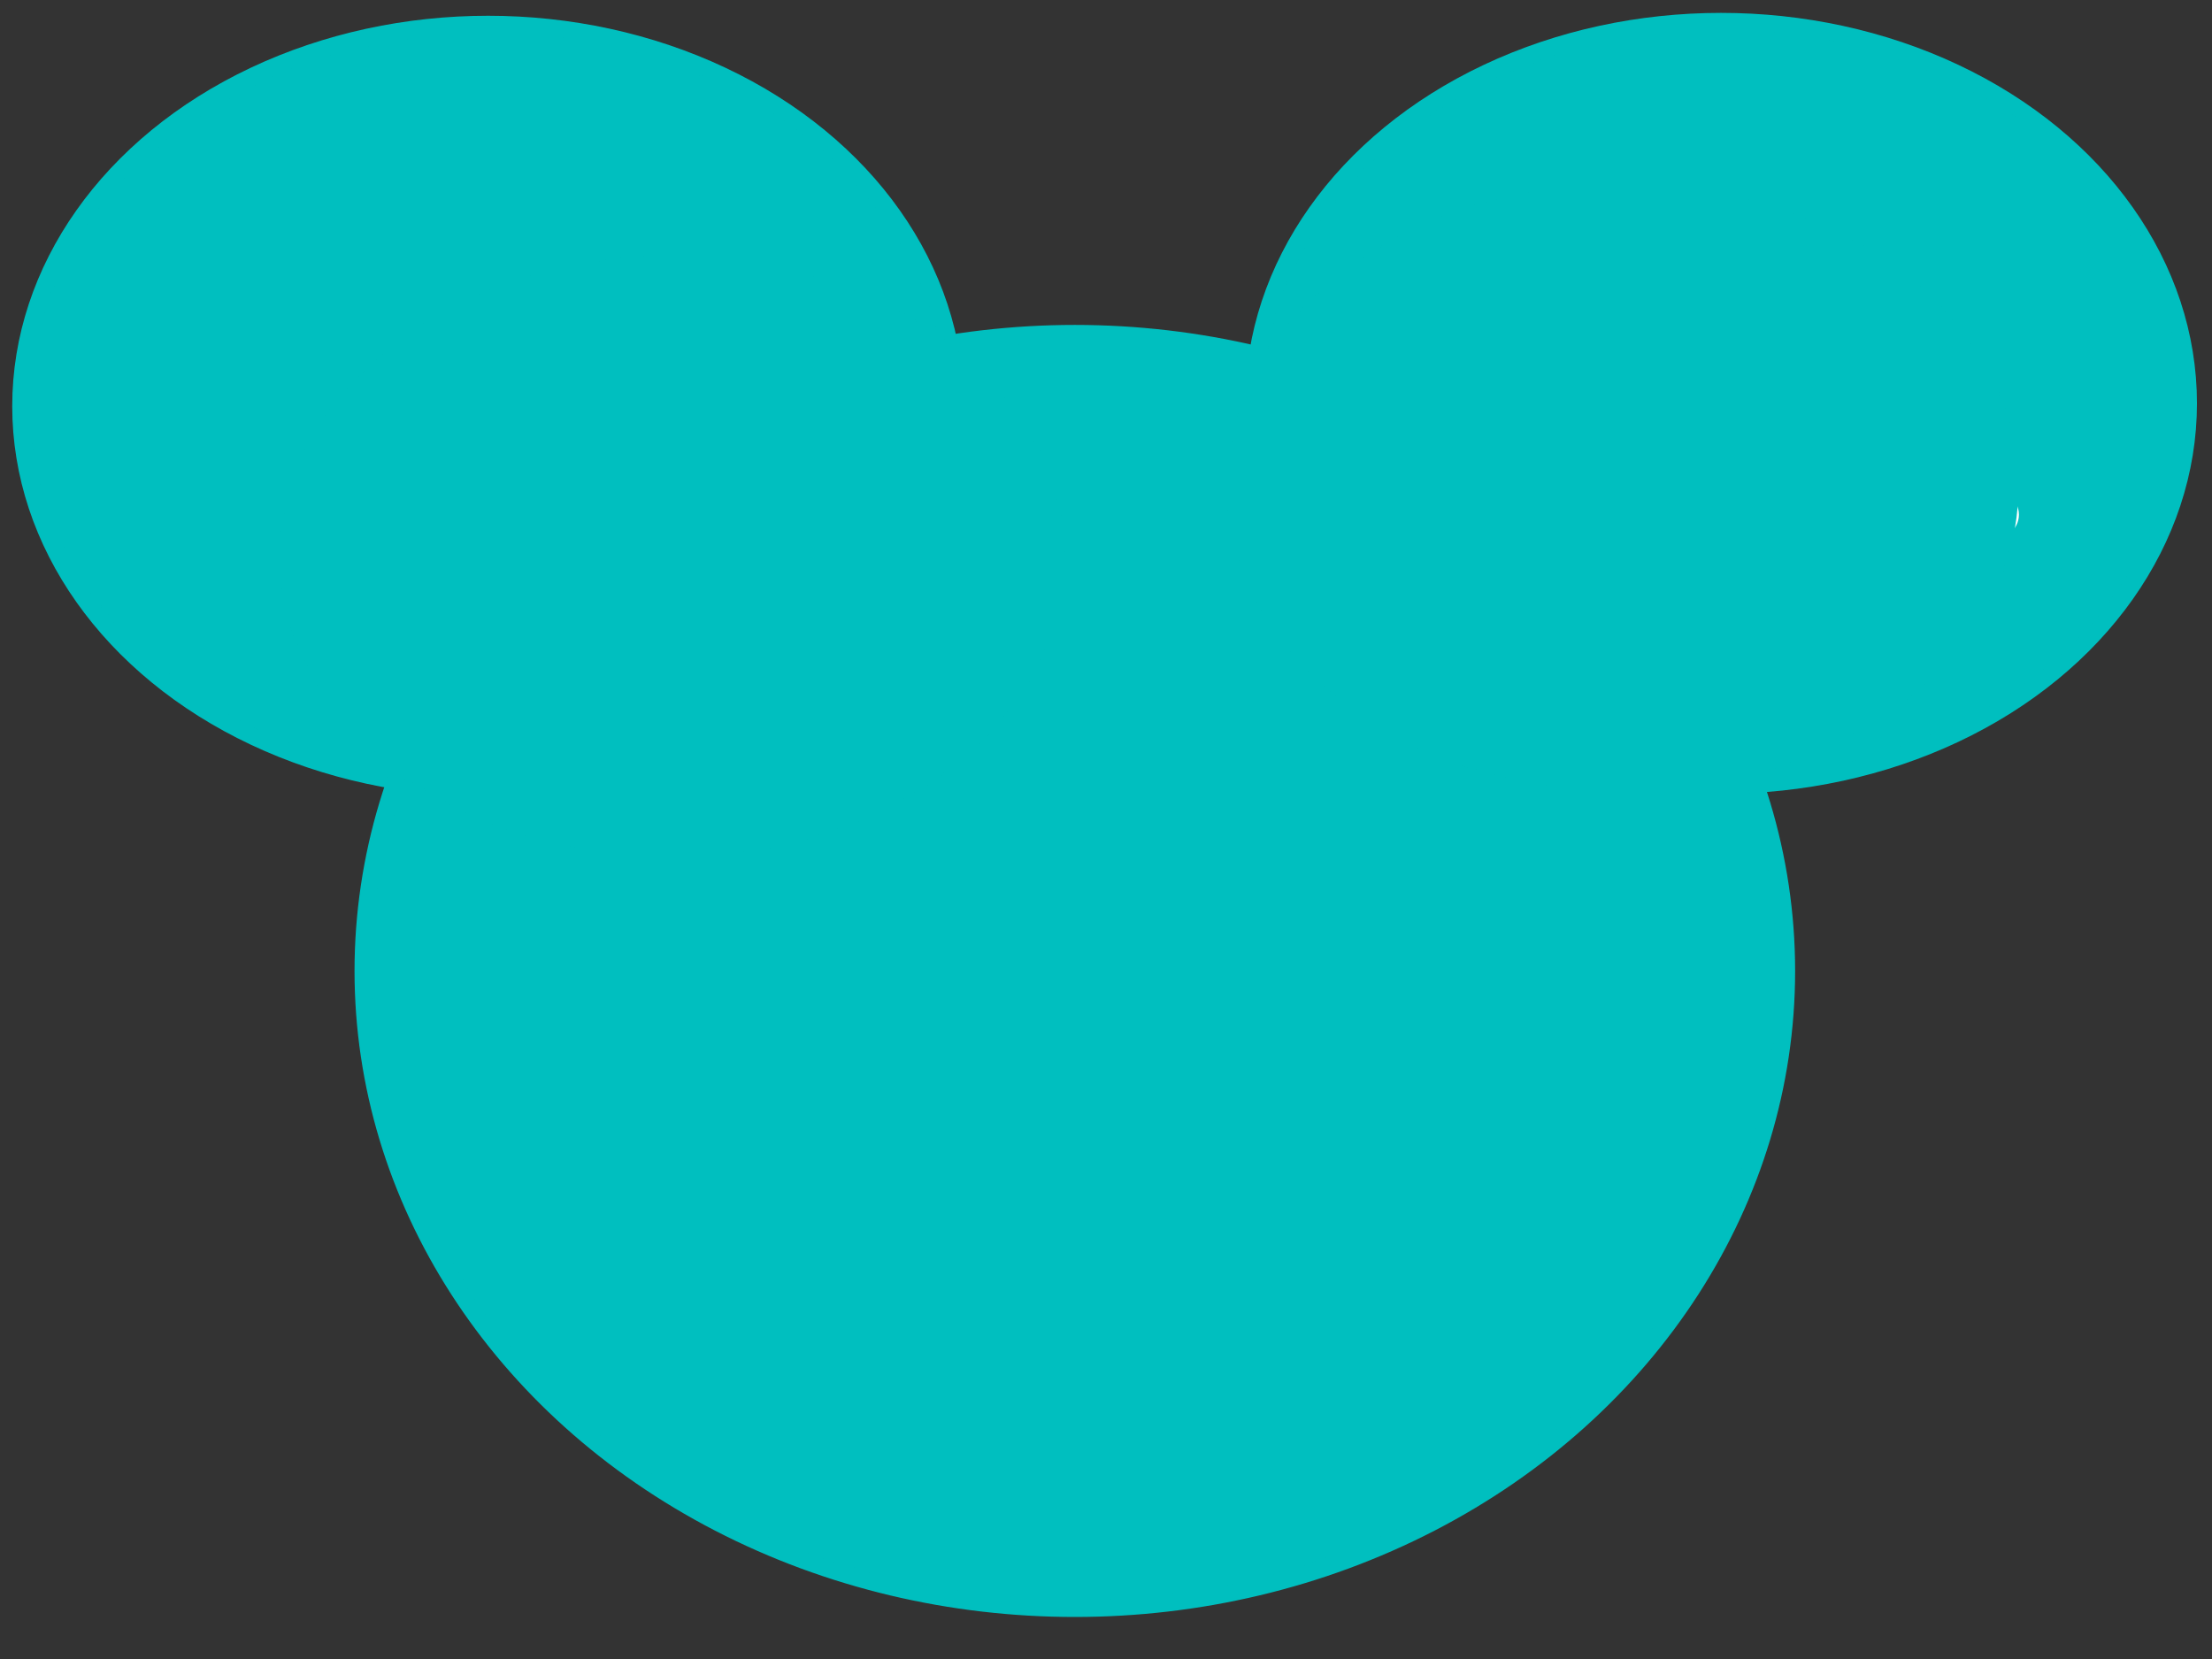
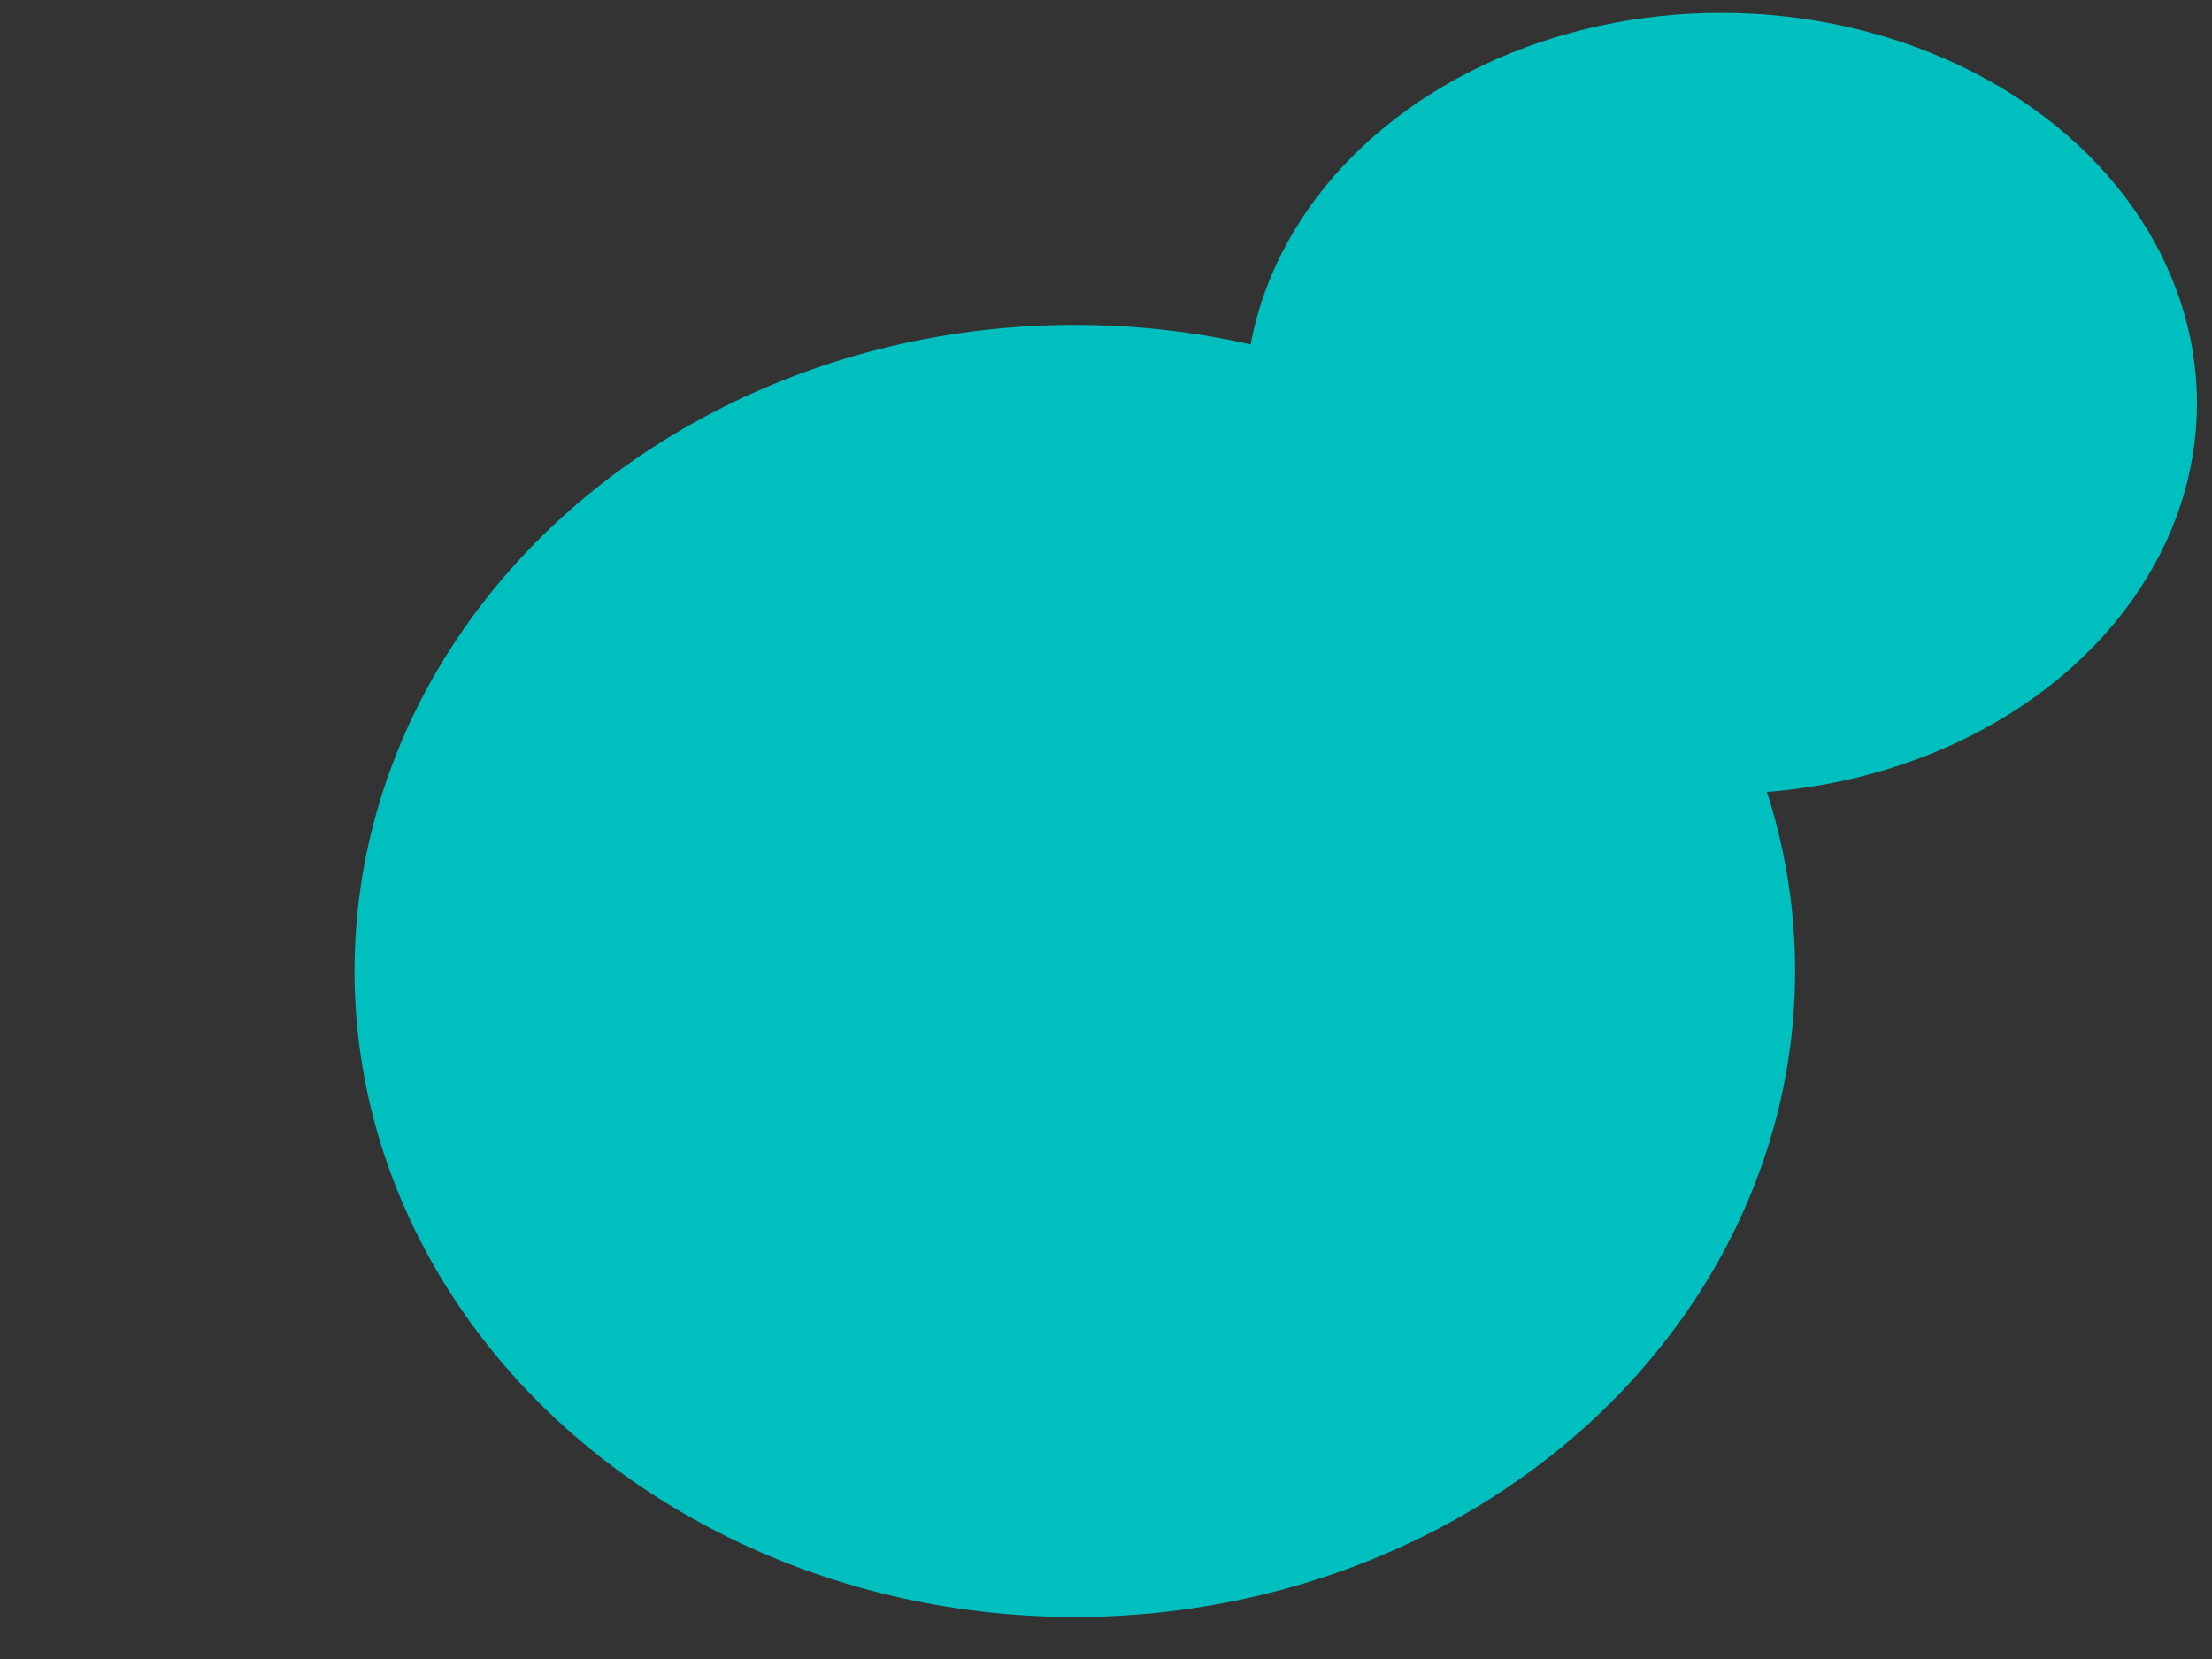
<svg xmlns="http://www.w3.org/2000/svg" width="640" height="480">
  <rect width="100%" height="100%" fill="#333333" stroke="none" />
  <title>mickey mouse outline</title>
  <g>
    <title>Layer 1</title>
-     <ellipse ry="110.472" rx="135.189" cy="117.53" cx="141.226" stroke-width="5" stroke="#00bfbf" fill="#00bfbf" id="svg_6" />
    <ellipse ry="110.472" rx="135.189" cy="116.698" cx="497.96" stroke-width="5" stroke="#00bfbf" fill="#00bfbf" id="svg_2" />
    <ellipse ry="184.415" rx="205.905" cy="280.925" cx="310.98" stroke-width="5" stroke="#00bfbf" fill="#00bfbf" id="svg_1" />
-     <ellipse ry="5" rx="6" cy="178.906" cx="546.64" stroke-width="5" stroke-linejoin="null" stroke-linecap="null" stroke-dasharray="null" stroke="#ffffff" fill="#993ef9" id="svg_24" />
-     <ellipse ry="5" rx="6" cy="148.906" cx="575.64" stroke-width="5" stroke-linejoin="null" stroke-linecap="null" stroke-dasharray="null" stroke="#ffffff" fill="#ffffff" id="svg_25" />
    <ellipse ry="88" rx="114.5" cy="141" cx="469.5" stroke-width="0" stroke-linejoin="null" stroke-linecap="null" stroke-dasharray="null" stroke="#00bfbf" fill="#00bfbf" id="svg_8" />
-     <ellipse ry="87" rx="113.5" cy="161" cx="194.5" stroke-width="0" stroke-linejoin="null" stroke-linecap="null" stroke-dasharray="null" stroke="#000000" fill="#00bfbf" id="svg_3" />
  </g>
</svg>